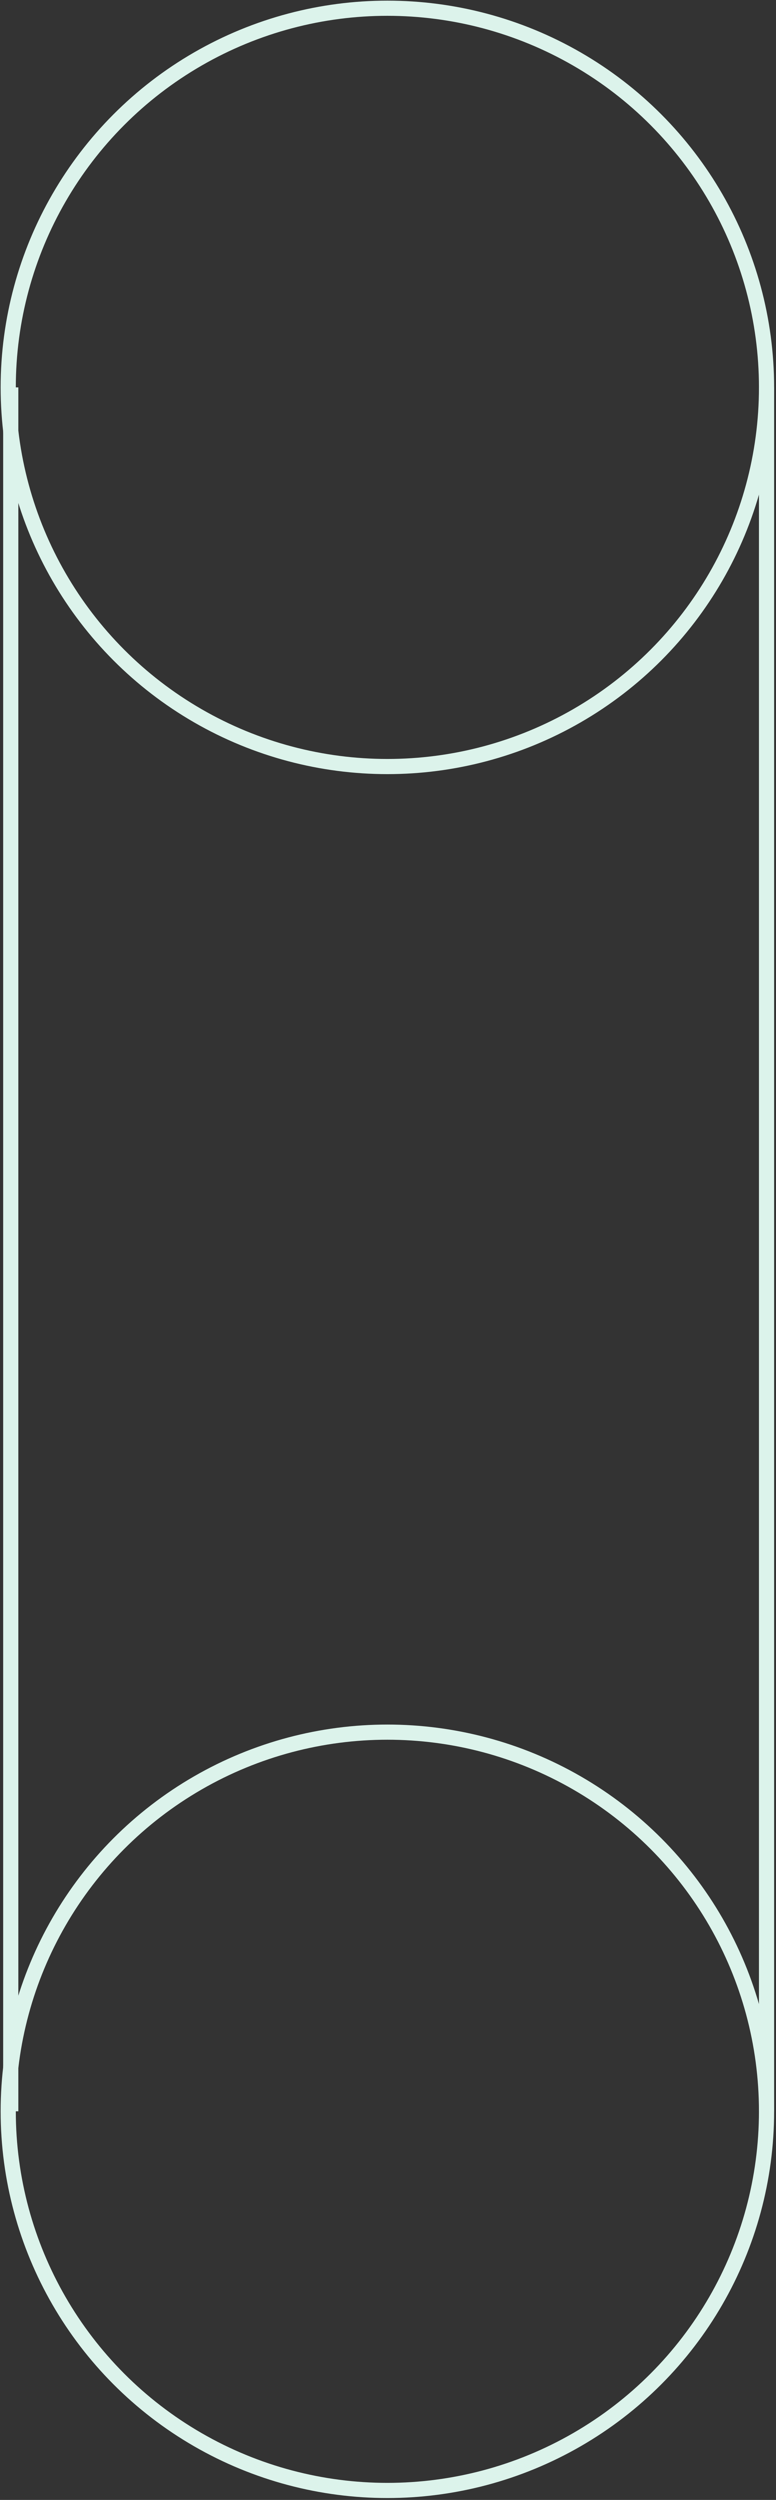
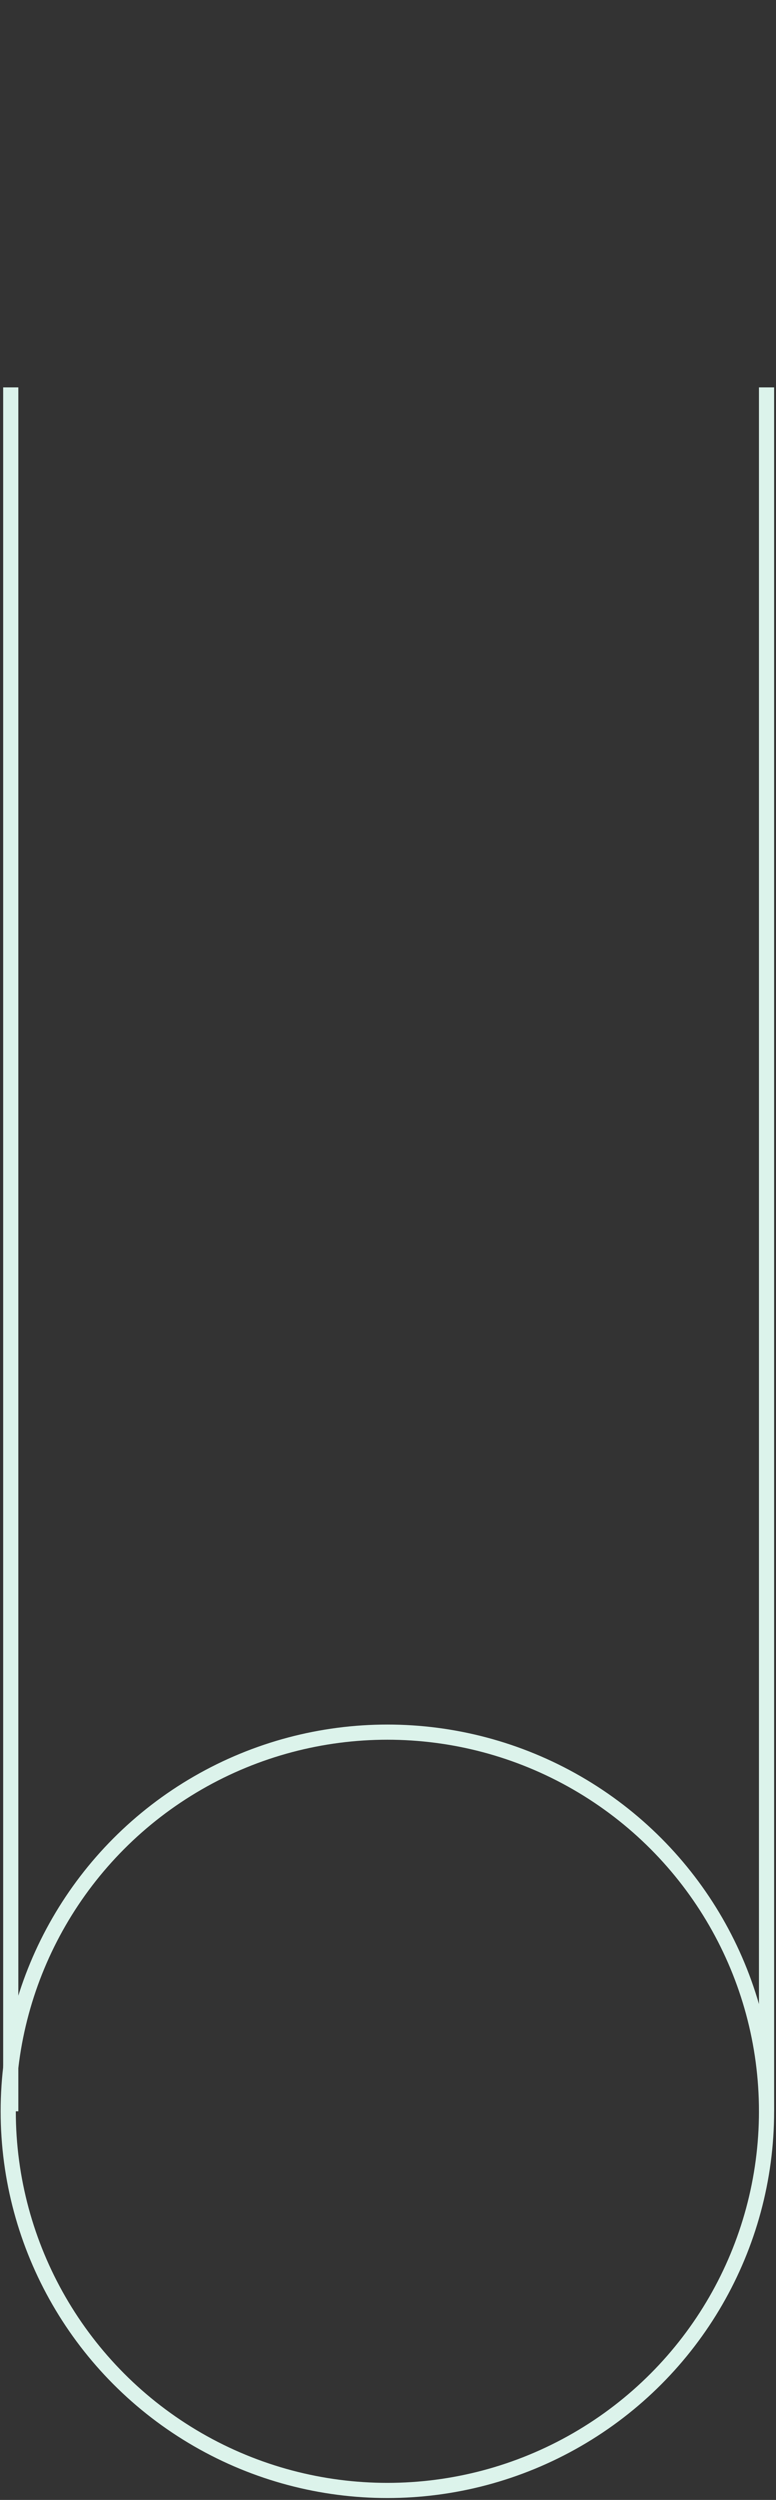
<svg xmlns="http://www.w3.org/2000/svg" width="307" height="989" viewBox="0 0 307 989" fill="none">
  <rect x="0" y="0" width="307" height="989" fill="#333333" stroke="none" />
-   <circle cx="153.255" cy="153.256" r="150" stroke="#DCF3EB" stroke-width="6" />
  <circle cx="153.255" cy="835.256" r="150" stroke="#DCF3EB" stroke-width="6" />
  <path d="M4.255 153.256L4.255 835.256" stroke="#DCF3EB" stroke-width="6" />
  <path d="M303.256 153.256L303.256 835.256" stroke="#DCF3EB" stroke-width="6" />
</svg>